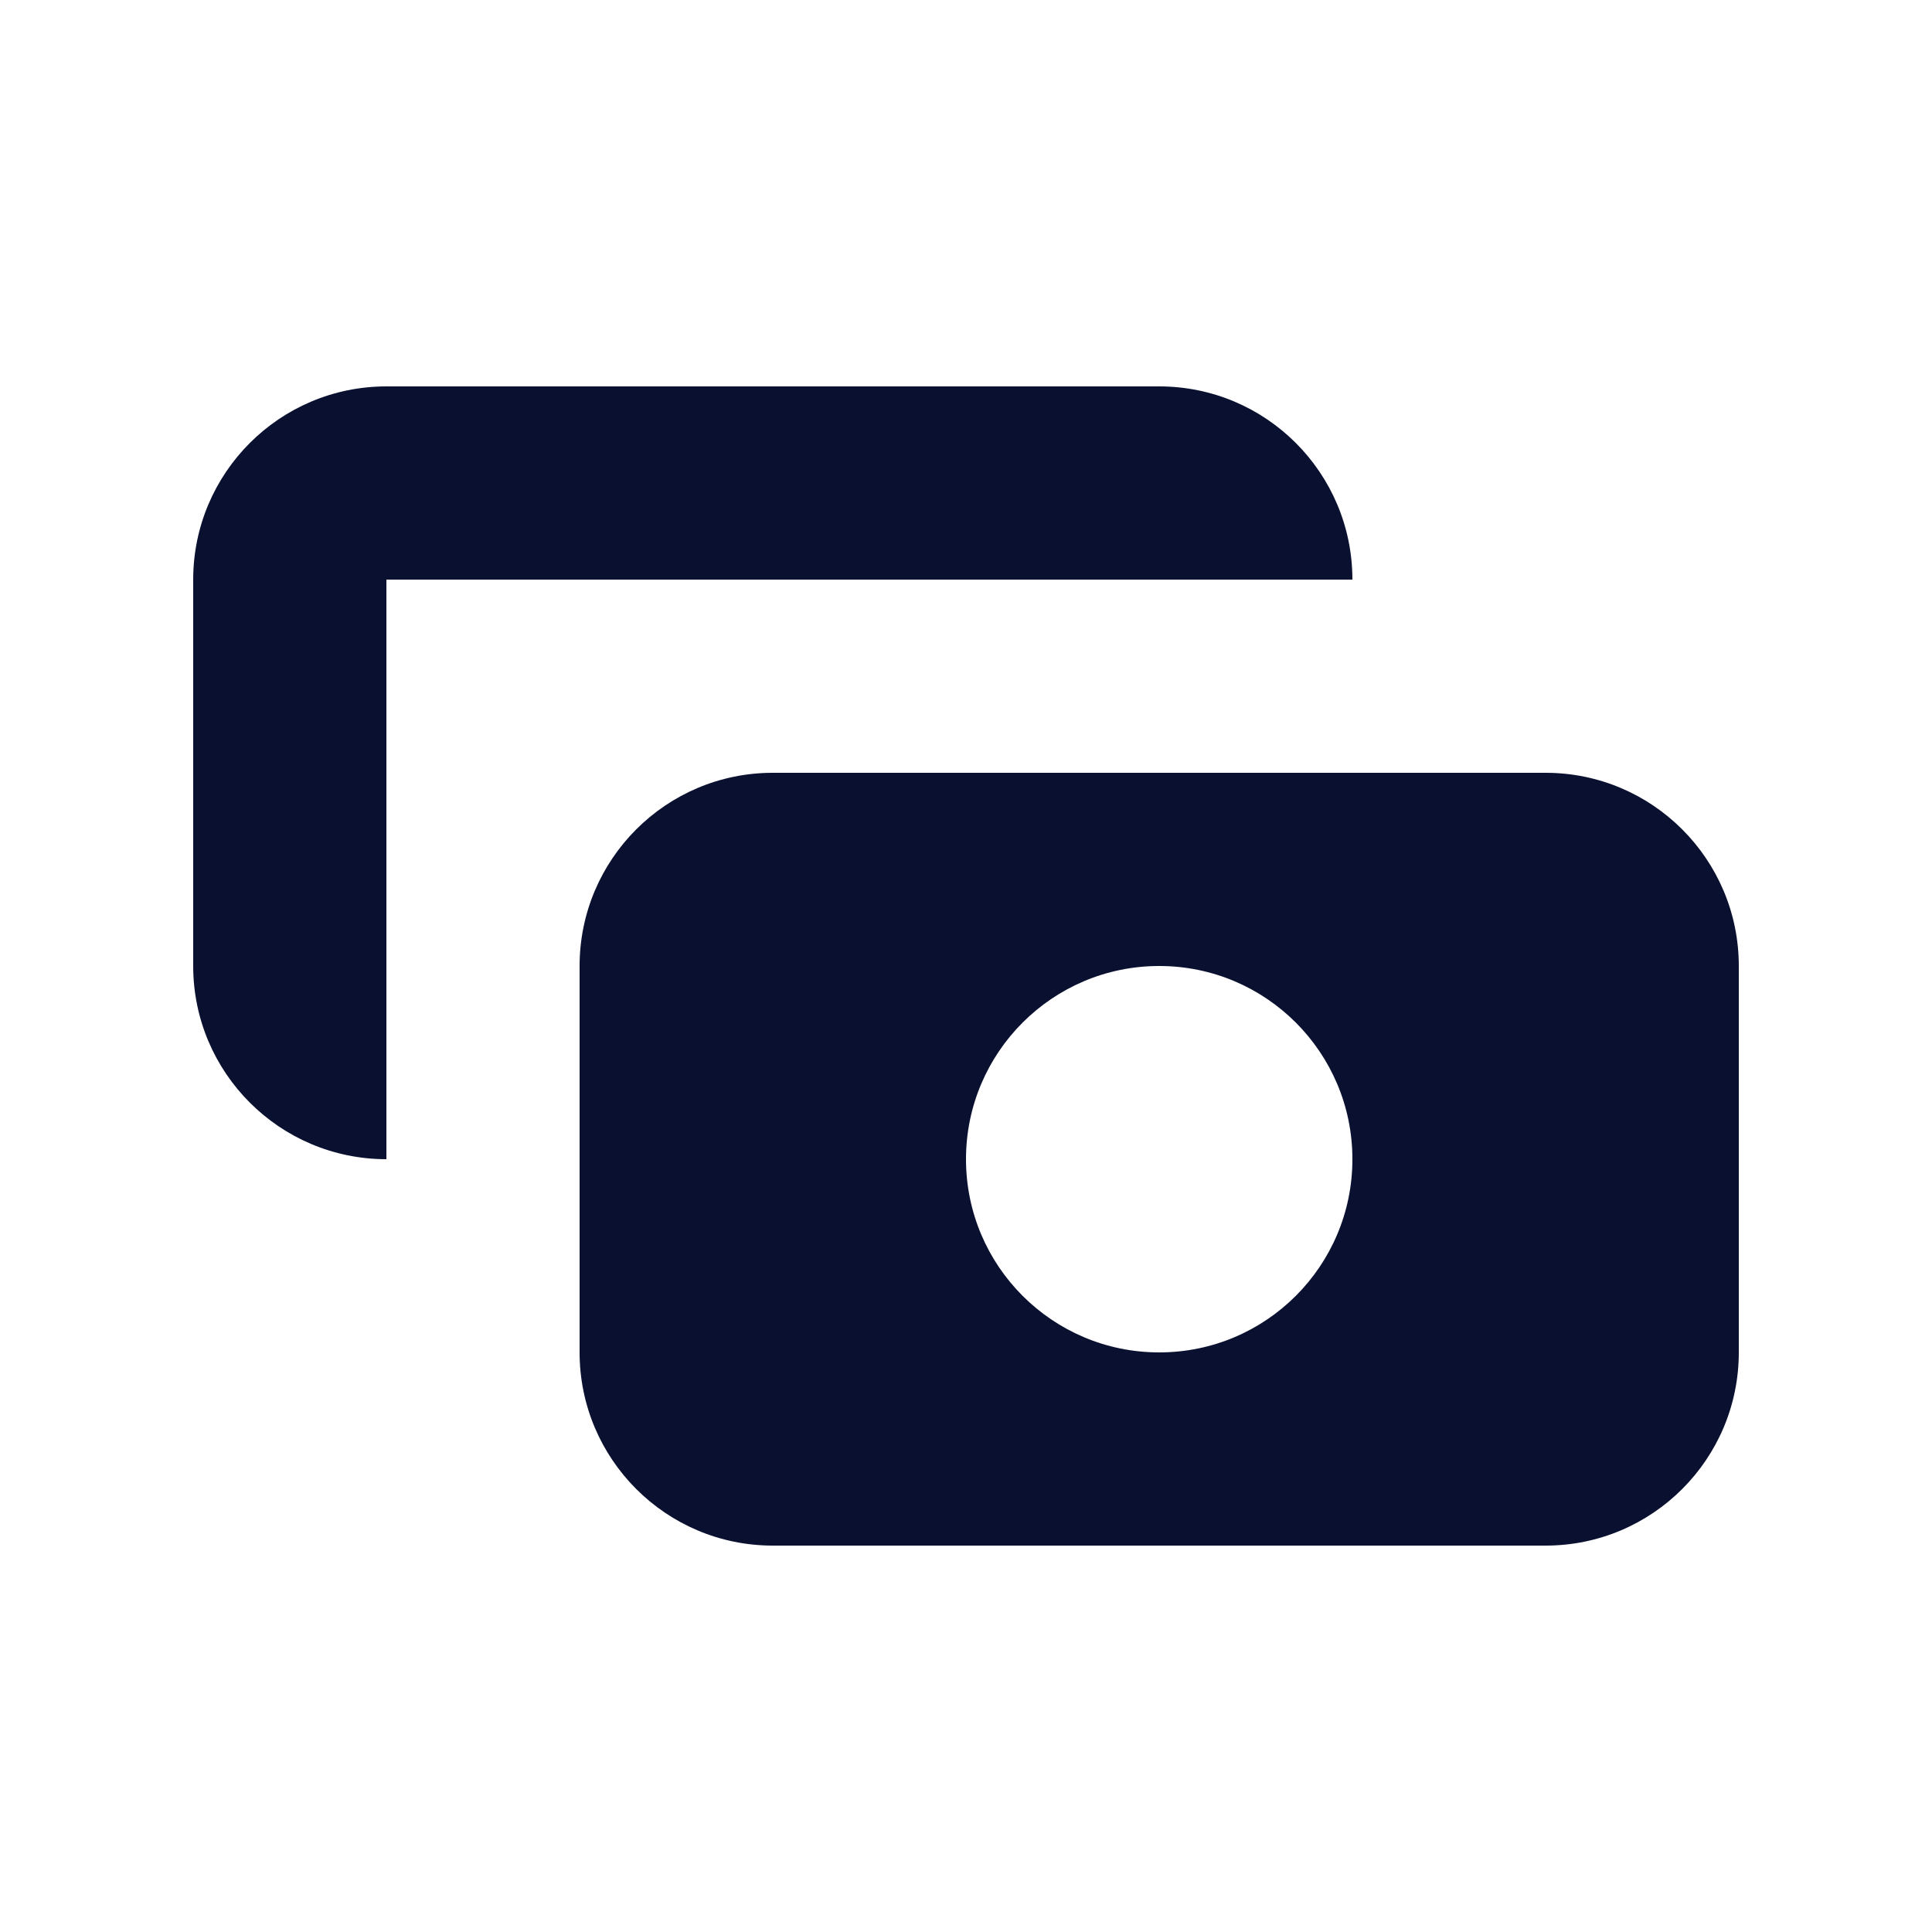
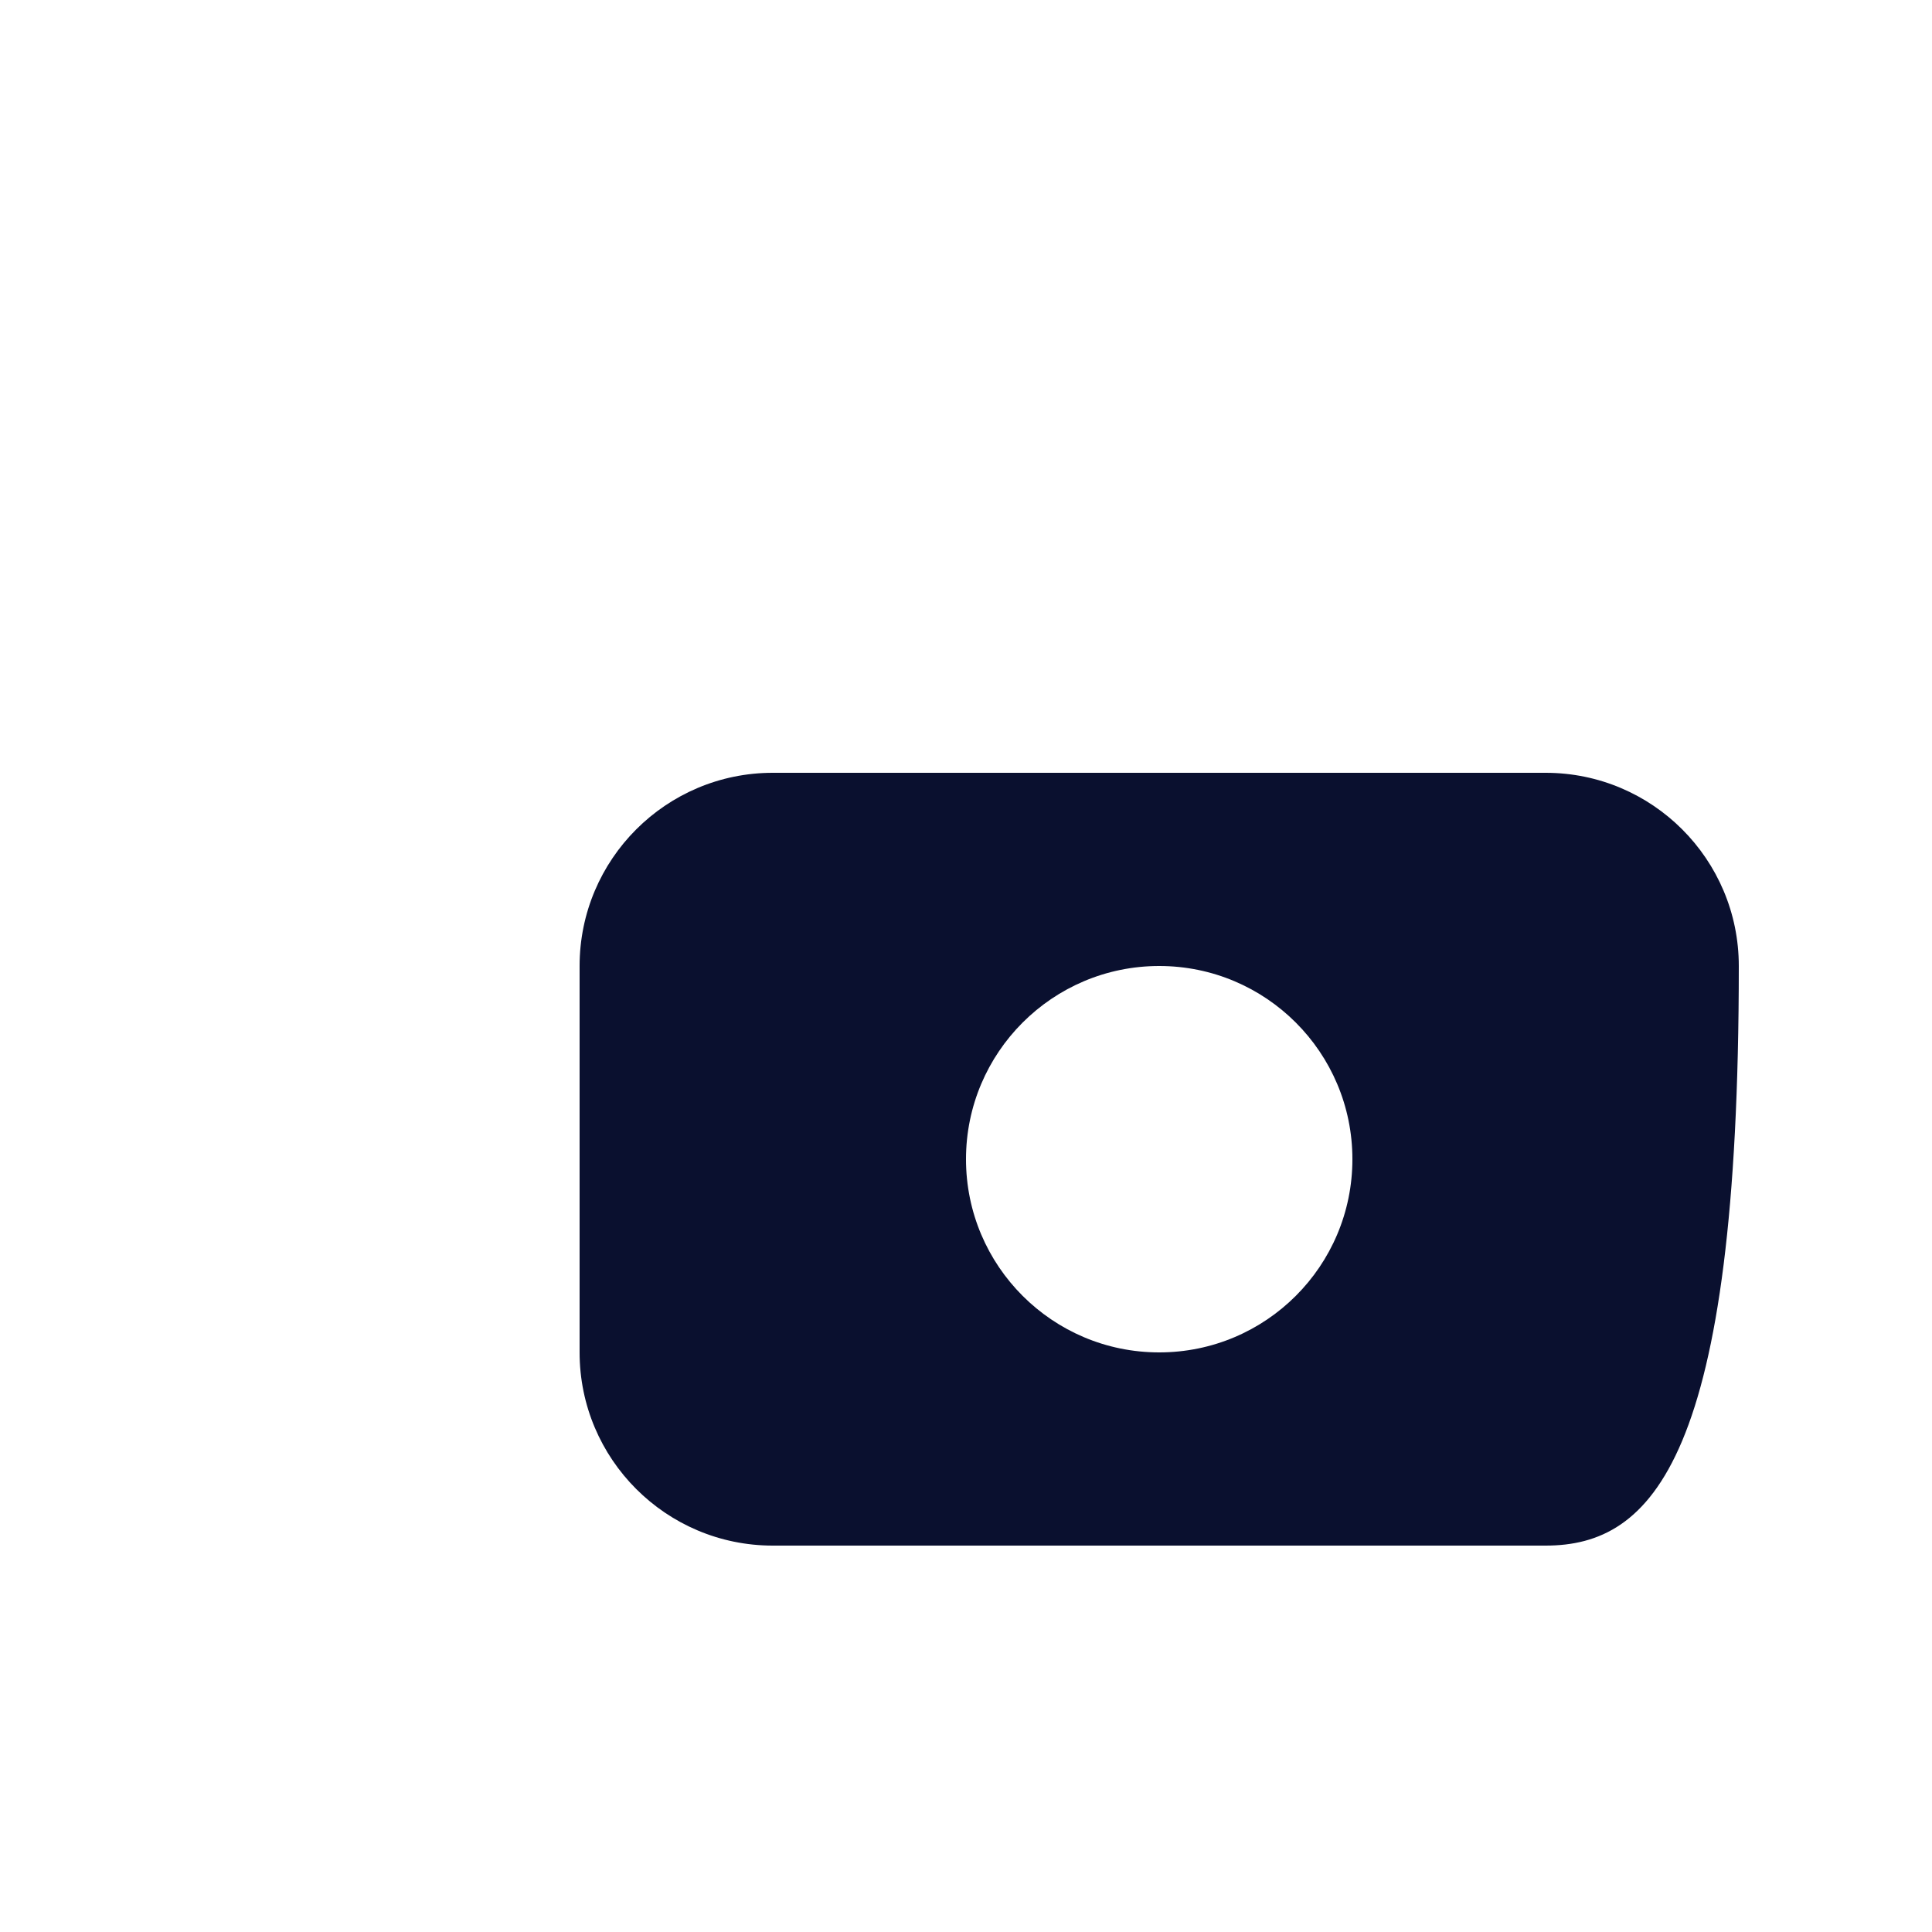
<svg xmlns="http://www.w3.org/2000/svg" width="24" height="24" viewBox="0 0 24 24" fill="none">
-   <path d="M4.8 4.8C3.475 4.8 2.4 5.875 2.4 7.2V12C2.4 13.325 3.475 14.4 4.8 14.4L4.8 7.2H16.8C16.8 5.875 15.726 4.8 14.4 4.8H4.8Z" fill="#0A102F" />
-   <path fill-rule="evenodd" clip-rule="evenodd" d="M7.2 12C7.2 10.675 8.275 9.6 9.6 9.6H19.2C20.526 9.6 21.6 10.675 21.6 12V16.8C21.6 18.125 20.526 19.2 19.2 19.2H9.6C8.275 19.2 7.2 18.125 7.2 16.8V12ZM14.4 16.8C15.726 16.8 16.8 15.726 16.8 14.4C16.8 13.075 15.726 12 14.4 12C13.075 12 12 13.075 12 14.4C12 15.726 13.075 16.8 14.4 16.8Z" fill="#0A102F" />
+   <path fill-rule="evenodd" clip-rule="evenodd" d="M7.2 12C7.2 10.675 8.275 9.6 9.6 9.6H19.2C20.526 9.6 21.6 10.675 21.6 12C21.6 18.125 20.526 19.2 19.2 19.2H9.6C8.275 19.2 7.2 18.125 7.2 16.8V12ZM14.4 16.8C15.726 16.8 16.8 15.726 16.8 14.4C16.8 13.075 15.726 12 14.4 12C13.075 12 12 13.075 12 14.4C12 15.726 13.075 16.8 14.4 16.8Z" fill="#0A102F" />
</svg>